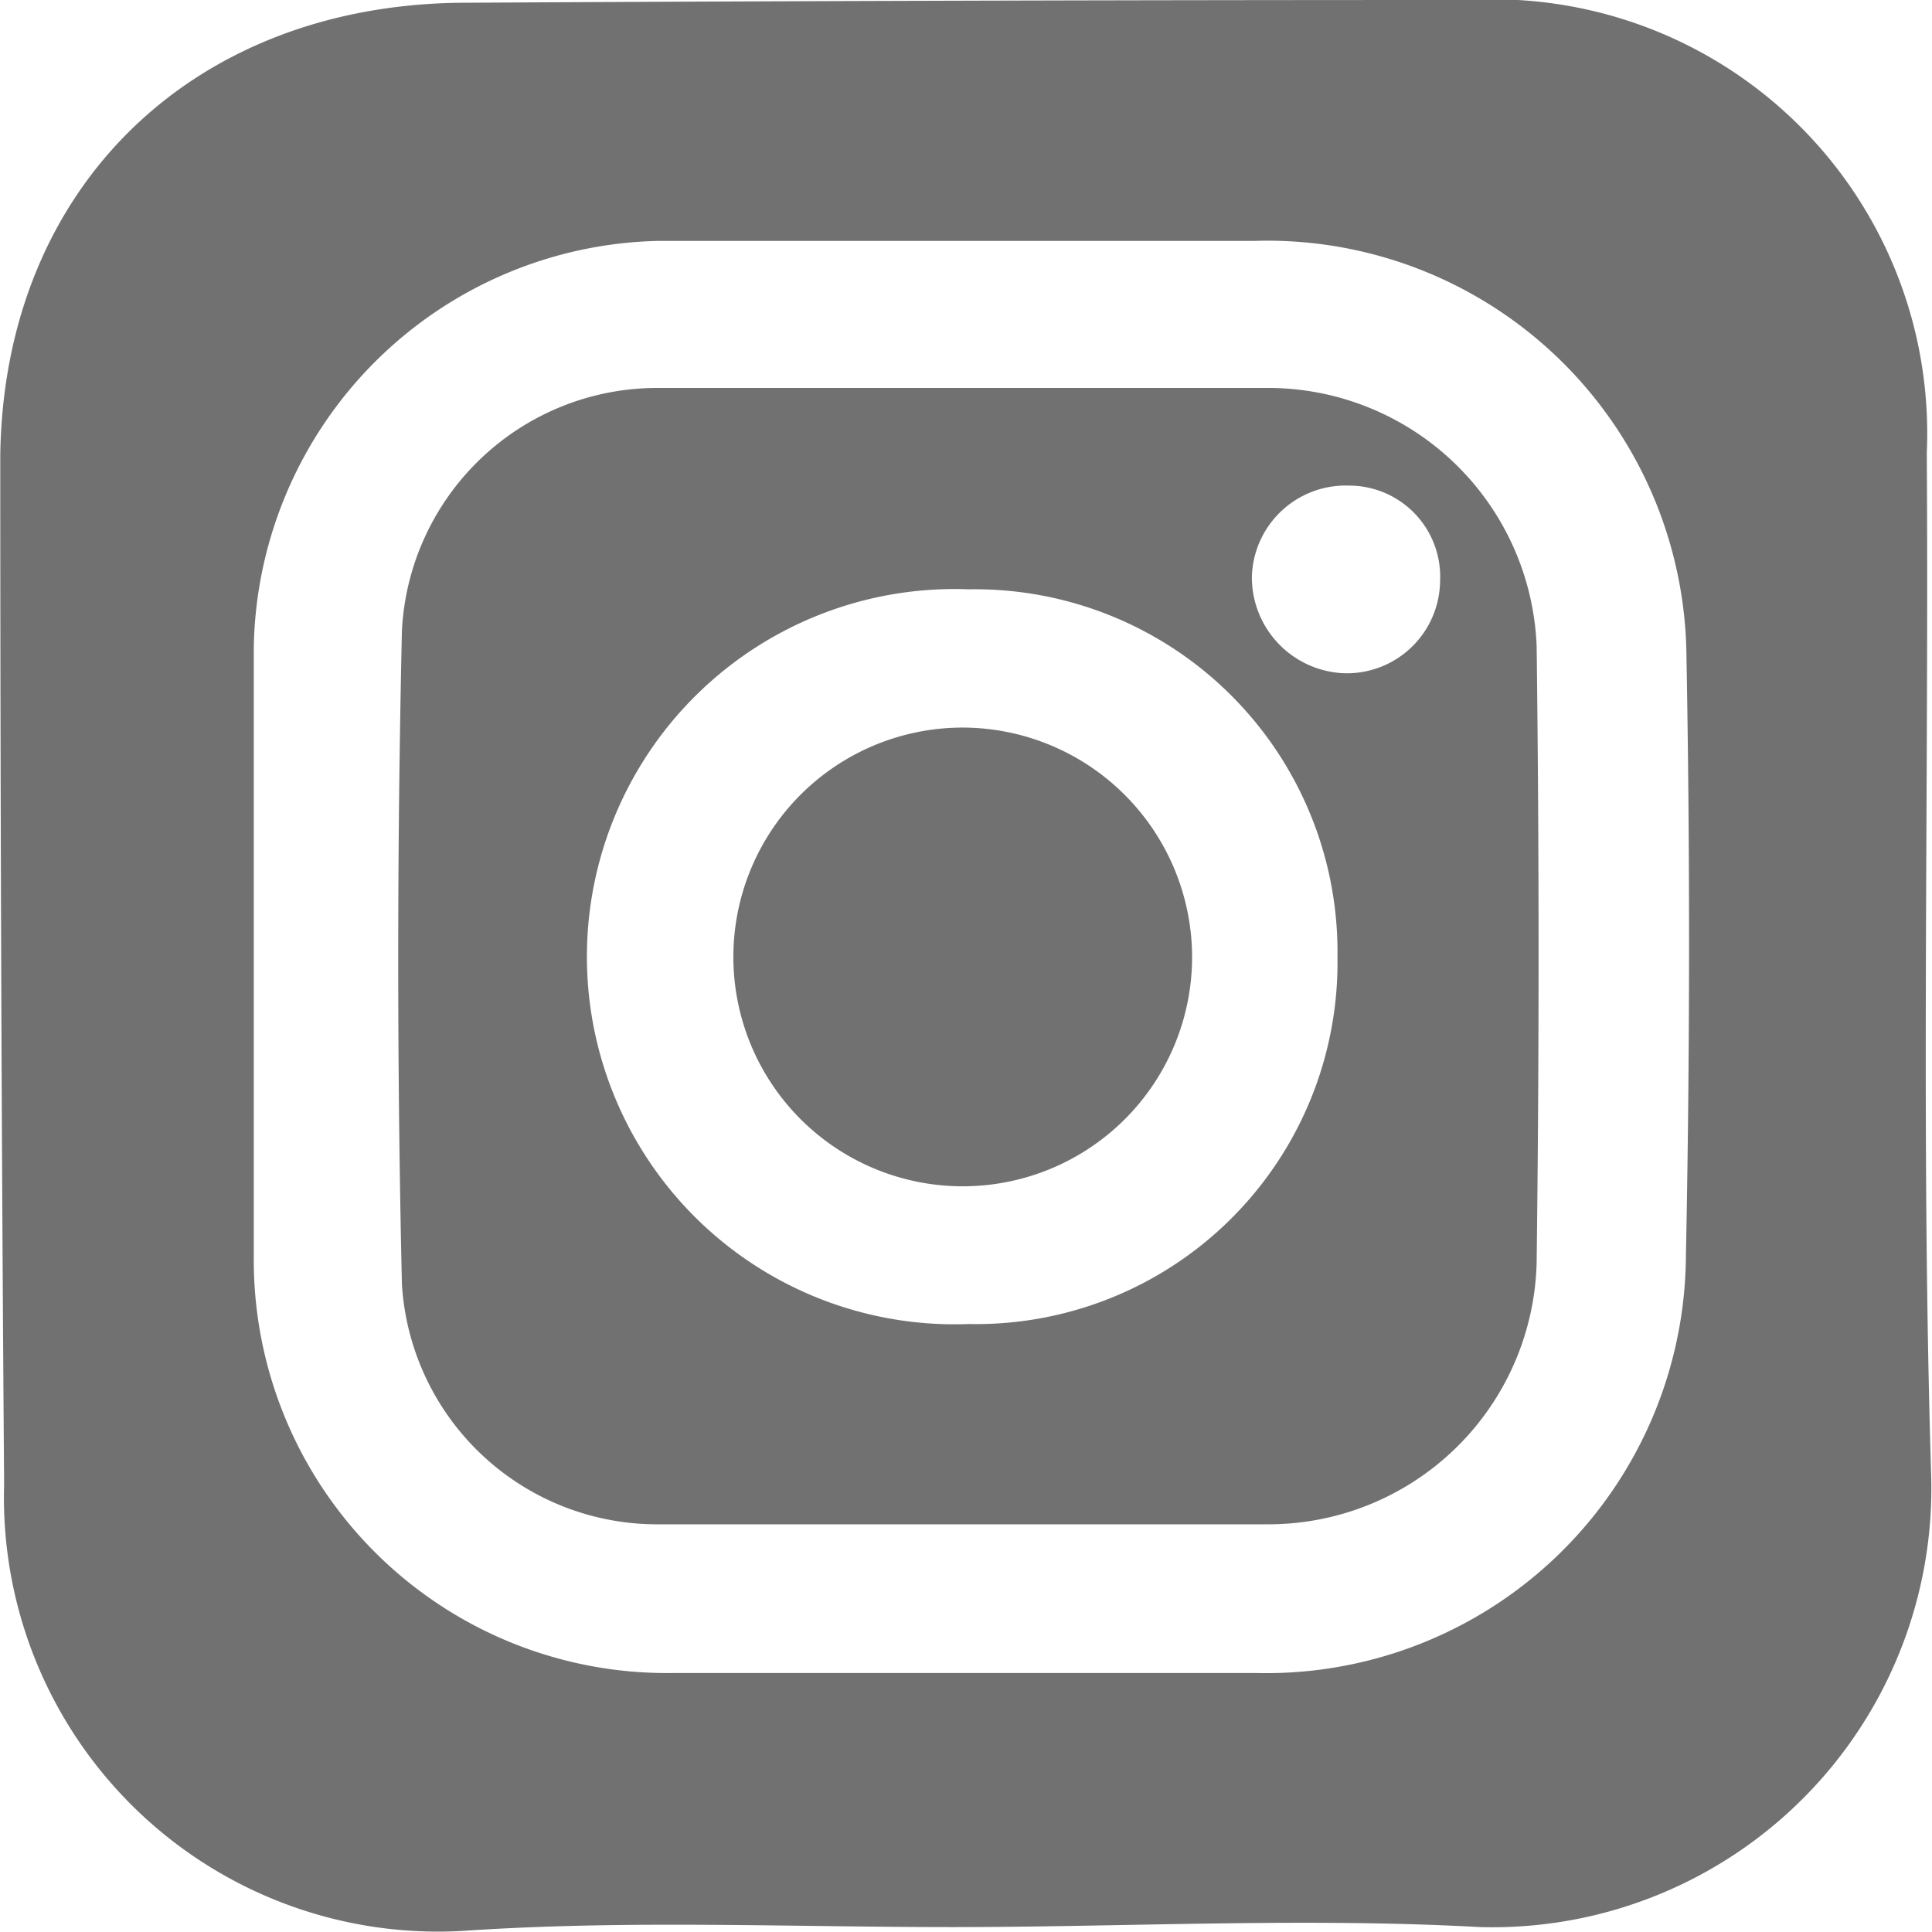
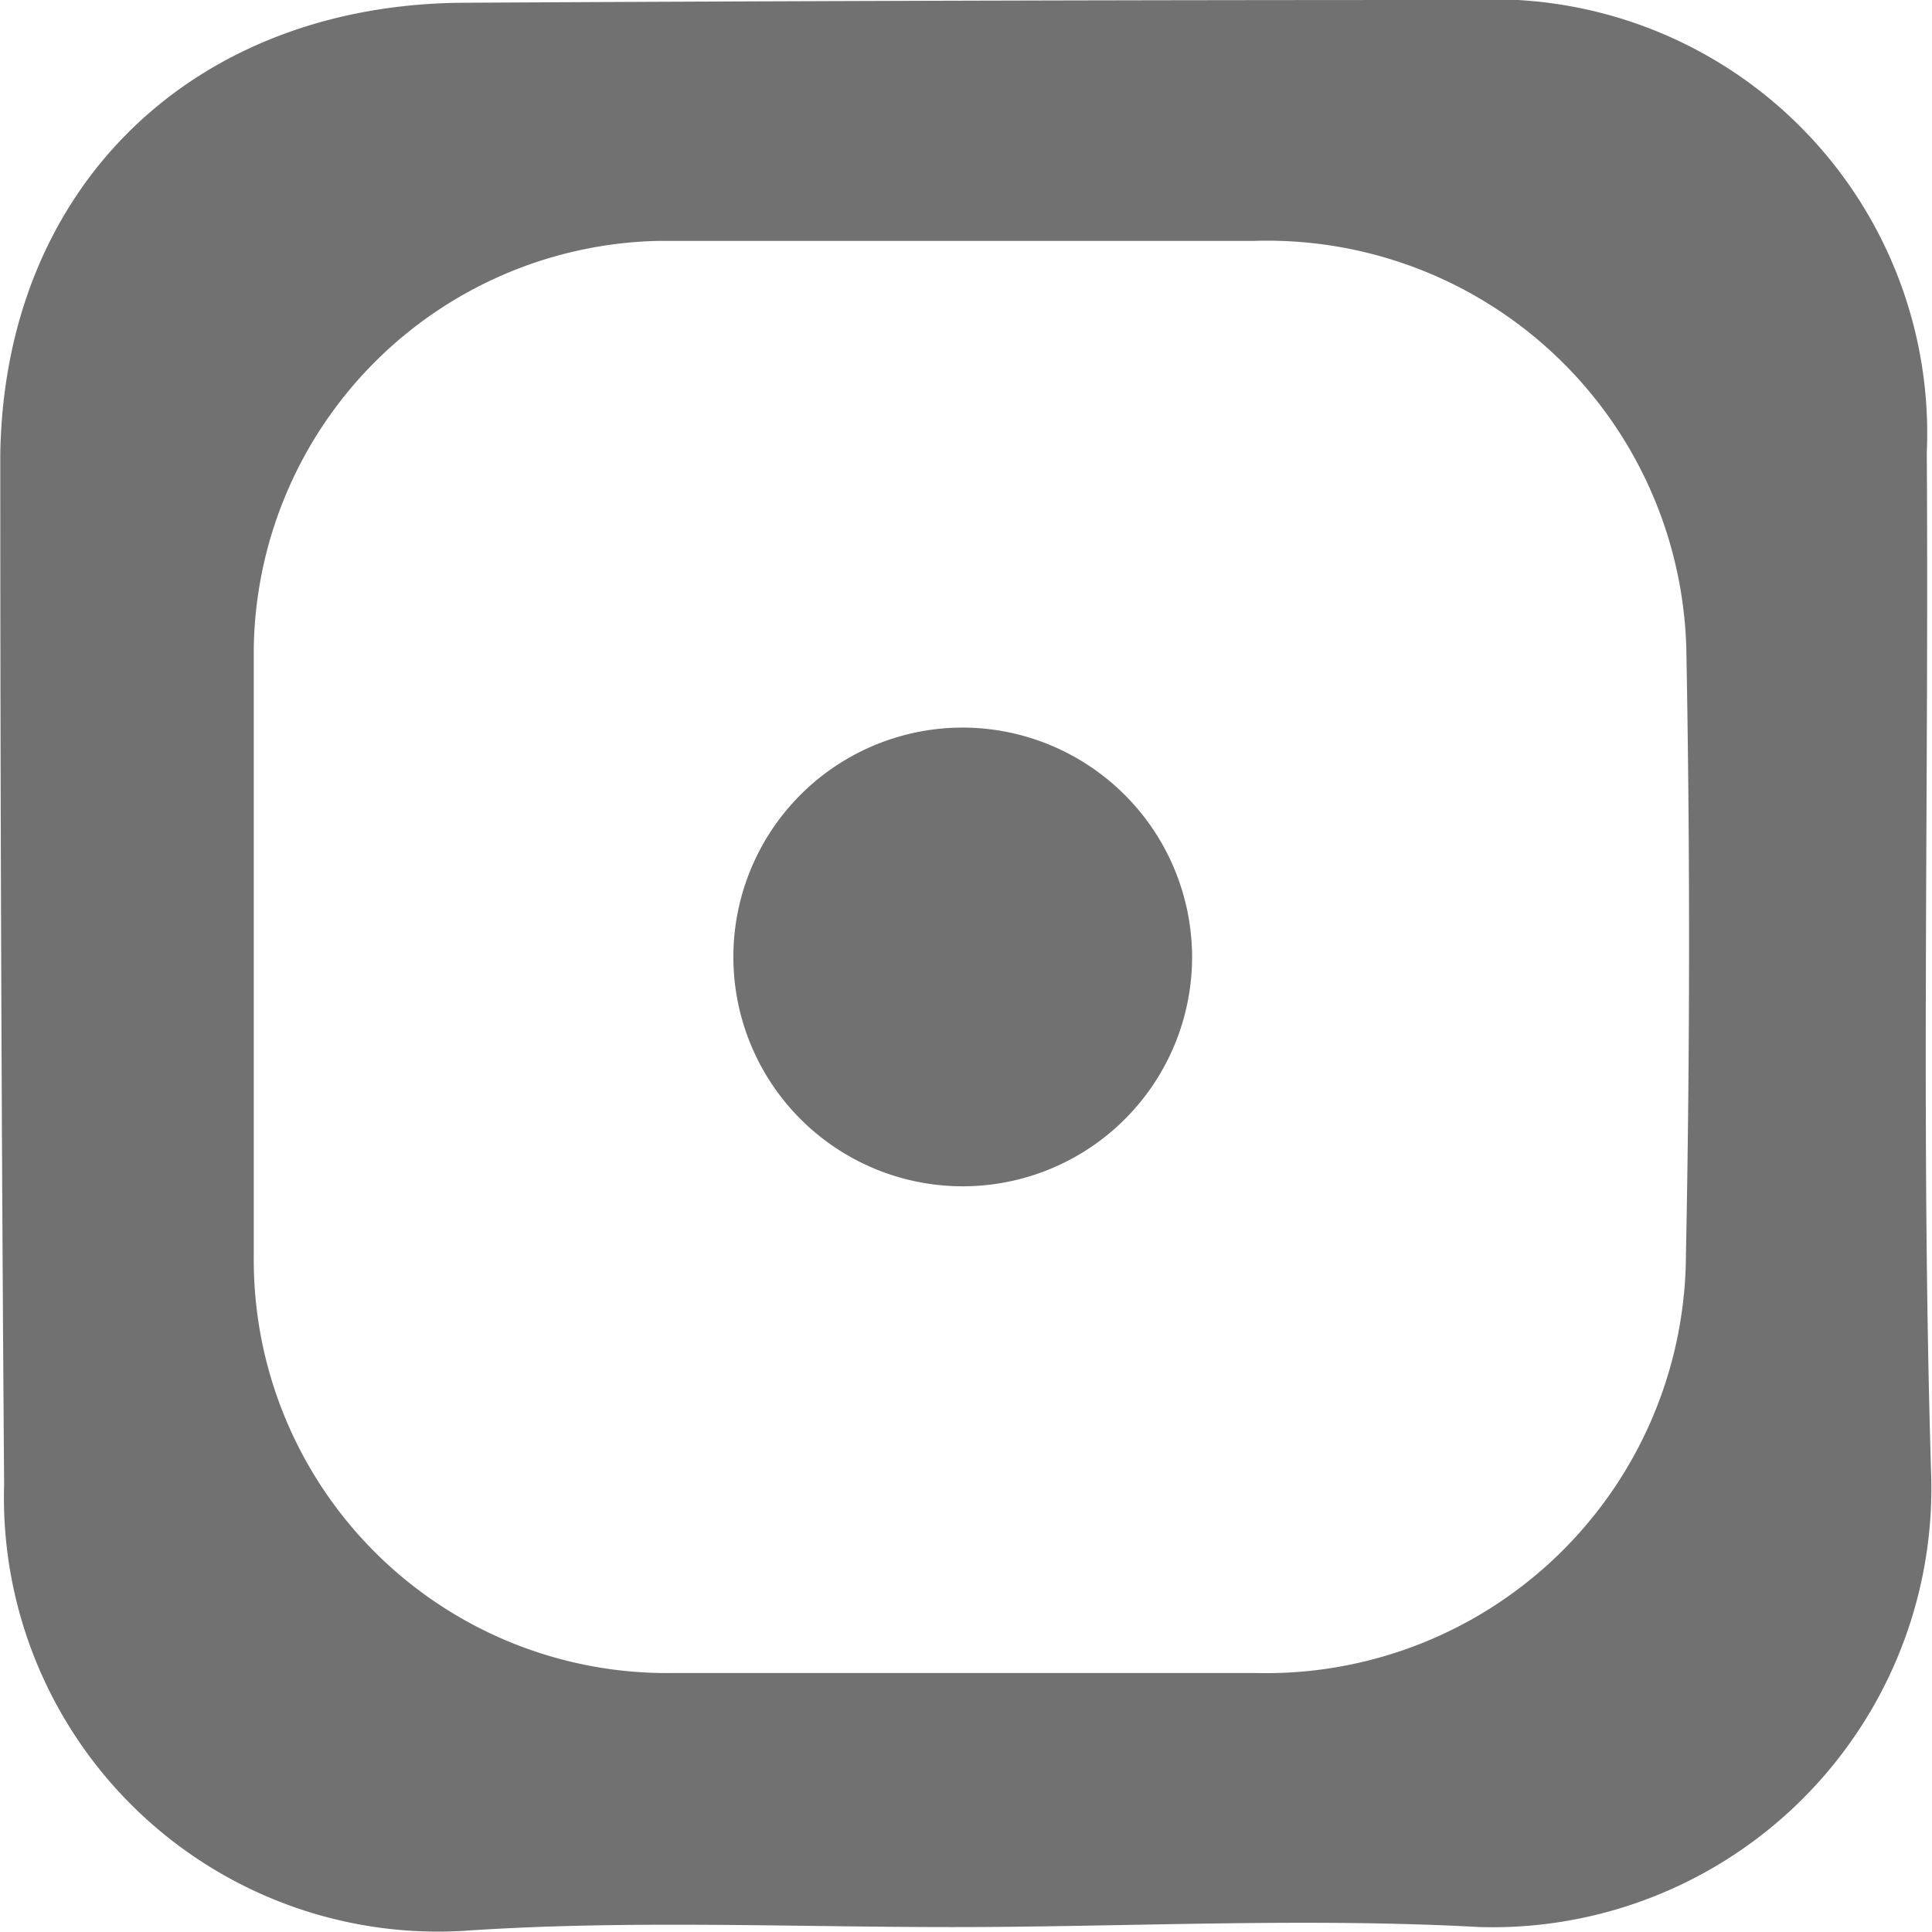
<svg xmlns="http://www.w3.org/2000/svg" width="12.42mm" height="12.42mm" viewBox="0 0 35.2 35.21">
  <g id="レイヤー_2" data-name="レイヤー 2">
    <g id="レイヤー_3" data-name="レイヤー 3">
      <path d="M35.11,8.25A7.91,7.91,0,0,0,26.76,0Q17.61,0,8.46.05C3.53.07.07,3.39,0,8.29Q0,17.68.07,27.06a7.91,7.91,0,0,0,8.36,8.13c3.06-.21,6.14-.06,9.21-.07s6.23-.17,9.32,0a8,8,0,0,0,8.23-8.23C35,20.69,35.15,14.47,35.11,8.25ZM30.72,22.9a7.65,7.65,0,0,1-7.84,7.59l-10.62,0A7.53,7.53,0,0,1,4.62,22.9c0-1.85,0-3.7,0-5.55s0-3.7,0-5.55A7.54,7.54,0,0,1,12,4.39c3.62,0,7.24,0,10.86,0a7.64,7.64,0,0,1,7.87,7.56Q30.83,17.41,30.72,22.9Z" style="fill:#727171" />
-       <path d="M23.07,7.07c-3.69,0-7.39,0-11.09,0a4.66,4.66,0,0,0-4.66,4.42c-.09,4-.09,8,0,11.92a4.66,4.66,0,0,0,4.7,4.37h5.55c1.85,0,3.7,0,5.55,0A4.89,4.89,0,0,0,28,23q.07-5.61,0-11.22A4.9,4.9,0,0,0,23.07,7.07ZM17.65,24.13a6.7,6.7,0,1,1,0-13.39,6.61,6.61,0,0,1,6.72,6.7A6.59,6.59,0,0,1,17.65,24.13ZM24.5,12.27a1.75,1.75,0,0,1-1.69-1.76,1.71,1.71,0,0,1,1.77-1.66,1.66,1.66,0,0,1,1.66,1.74A1.7,1.7,0,0,1,24.5,12.27Z" style="fill:#727171" />
      <path d="M17.58,13.26a4.18,4.18,0,1,0,4.14,4.12A4.19,4.19,0,0,0,17.58,13.26Z" style="fill:#727171" />
    </g>
  </g>
</svg>